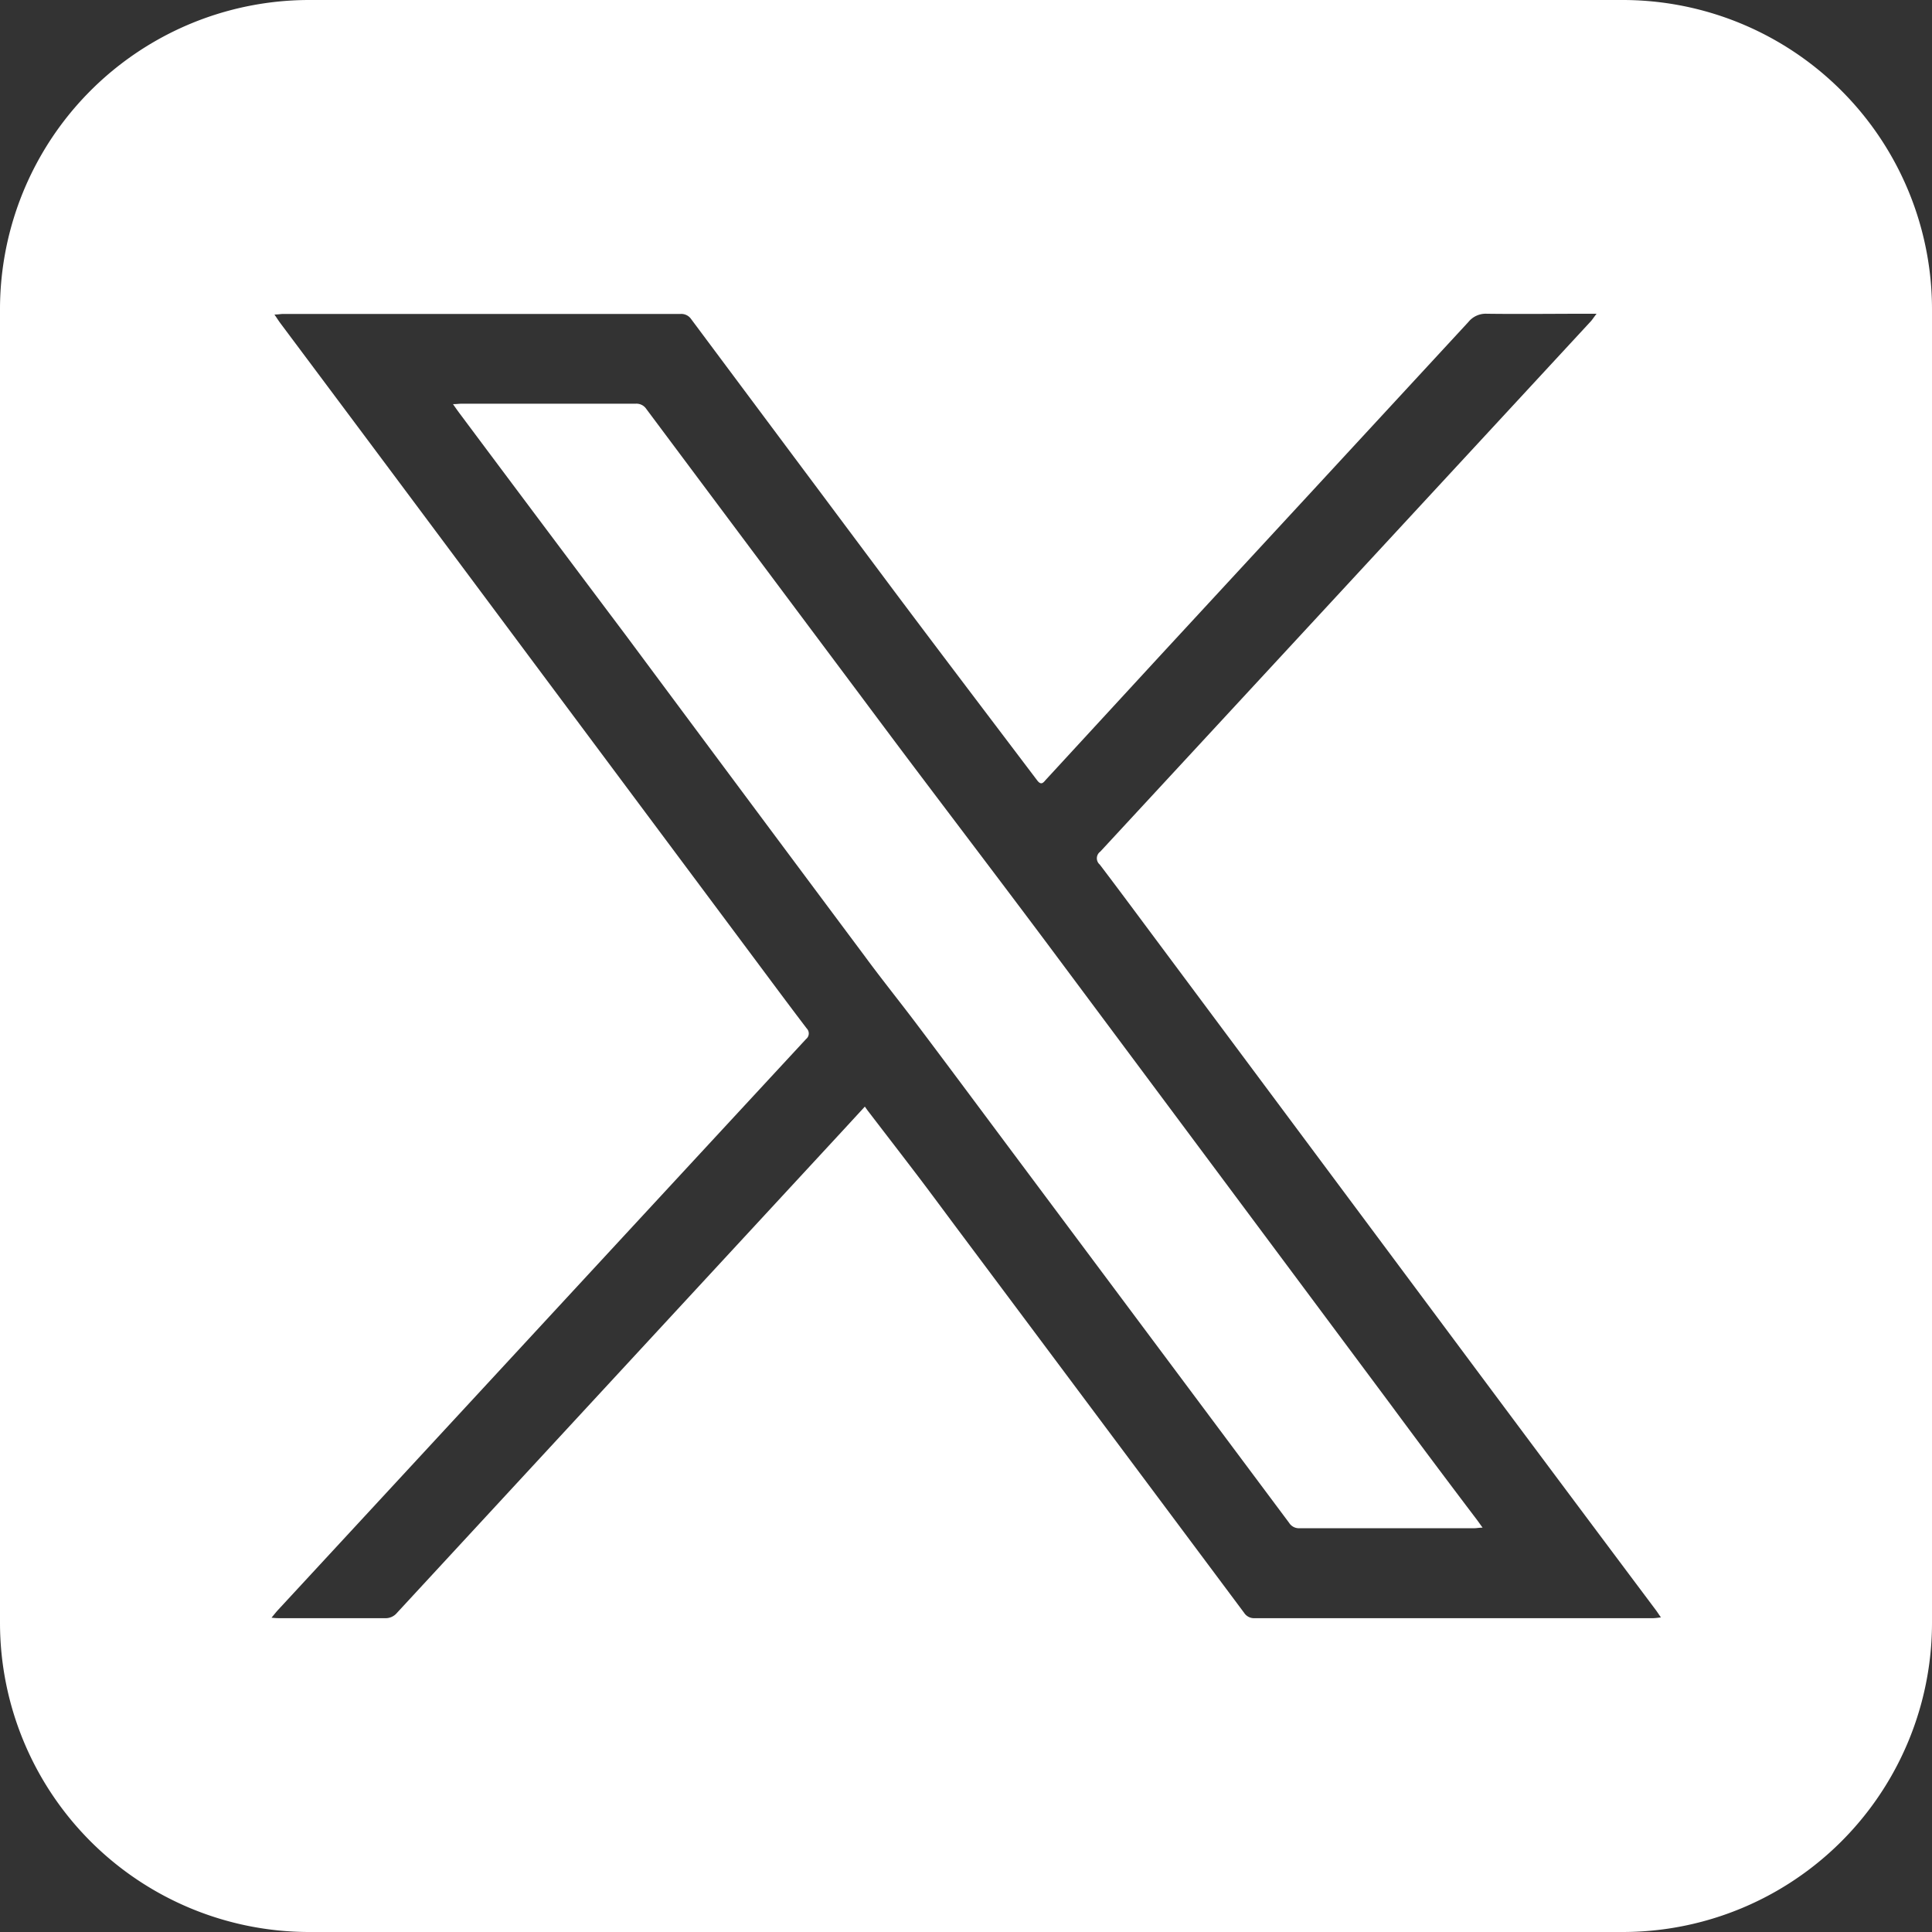
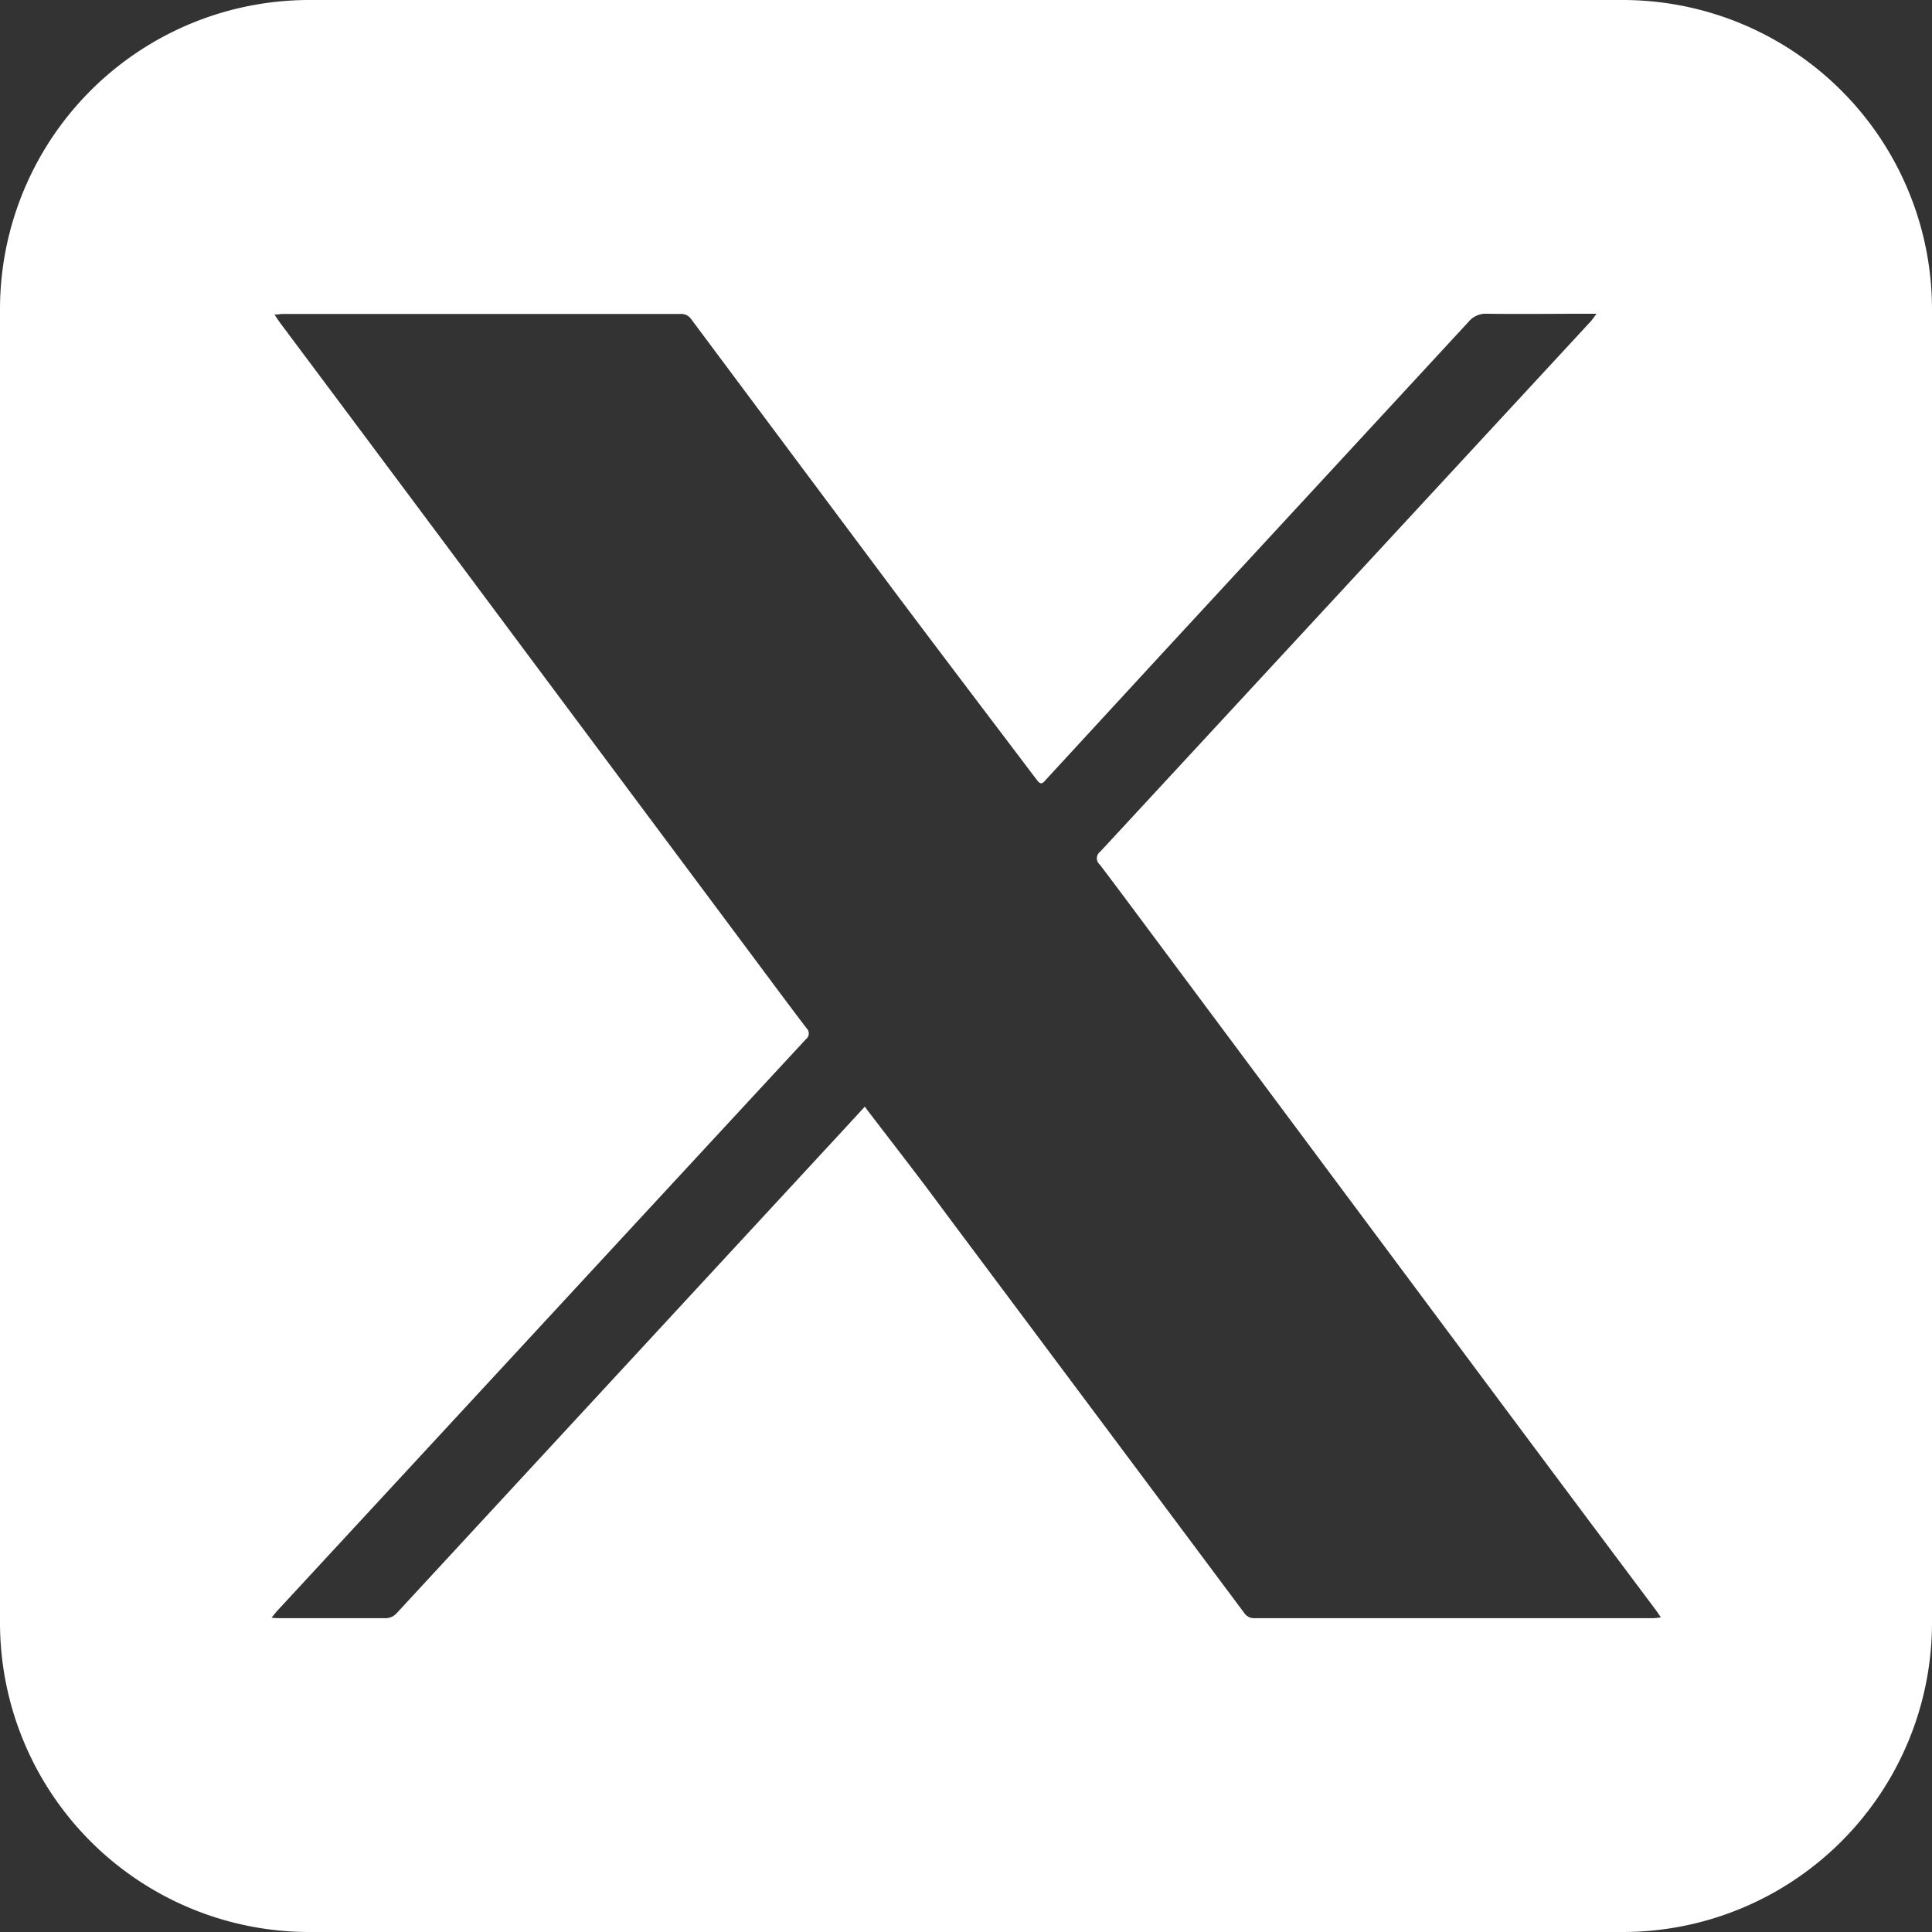
<svg xmlns="http://www.w3.org/2000/svg" viewBox="0 0 270.82 270.82">
  <rect x="0" y="0" width="270.82" height="270.82" fill="#333333" stroke="none" />
  <defs>
    <style>.cls-1{fill:#fff;}</style>
  </defs>
  <g id="Layer_2" data-name="Layer 2">
    <g id="Layer_1-2" data-name="Layer 1">
-       <path class="cls-1" d="M207,213c.24.32.47.65.82,1.14-.49,0-.82.08-1.14.08q-12.25,0-24.5,0a1.62,1.62,0,0,1-1.48-.76l-39.52-52.94c-4.2-5.63-8.39-11.27-12.62-16.88-2.44-3.24-5-6.41-7.39-9.67q-16.75-22.45-33.46-44.94Q76,73.45,64.36,57.86c-.25-.34-.5-.69-.86-1.21.54,0,.87-.06,1.2-.06,8.13,0,16.27,0,24.4,0a1.66,1.66,0,0,1,1.5.74q15,20.09,30,40.14,3.33,4.47,6.68,8.93c6.54,8.68,13.12,17.32,19.61,26q24,32.19,48,64.42Q200.87,204.92,207,213Z" />
      <path class="cls-1" d="M227.45,0H43.36A43.36,43.36,0,0,0,0,43.37V227.46a43.36,43.36,0,0,0,43.36,43.36H227.45a43.36,43.36,0,0,0,43.37-43.36V43.37A43.37,43.37,0,0,0,227.45,0Zm4.23,226.83h-55.8a1.66,1.66,0,0,1-1.49-.76q-20.26-27.15-40.55-54.29c-1.64-2.2-3.27-4.41-4.92-6.59-2.42-3.18-4.86-6.34-7.29-9.51l-.4-.56-3,3.26q-31.29,33.84-62.57,67.69a2.08,2.08,0,0,1-1.72.76c-4.88,0-9.77,0-14.66,0-.32,0-.65,0-1.22-.07.41-.49.65-.8.91-1.08l32.93-35.61q20.54-22.22,41.09-44.42a1,1,0,0,0,.09-1.49c-2.6-3.41-5.15-6.86-7.71-10.29Q89.68,112.83,74,91.8,56.7,68.57,39.35,45.37c-.27-.36-.51-.74-.88-1.28.54,0,.87-.08,1.2-.08h55.7a1.67,1.67,0,0,1,1.52.73q14.24,19.1,28.49,38.17c6.63,8.84,13.32,17.64,20,26.47.61.81.91.26,1.28-.14L162.72,91.8q21.56-23.33,43.11-46.66a3.13,3.13,0,0,1,2.6-1.16c4.7.06,9.39,0,14.09,0h1.28c-.36.47-.54.74-.75,1q-34.4,37.2-68.82,74.4a1.15,1.15,0,0,0-.07,1.81c2.82,3.71,5.59,7.46,8.38,11.2q20.63,27.69,41.26,55.39,14.14,19,28.33,37.94c.2.27.38.56.69,1C232.32,226.78,232,226.83,231.68,226.83Z" />
    </g>
  </g>
</svg>